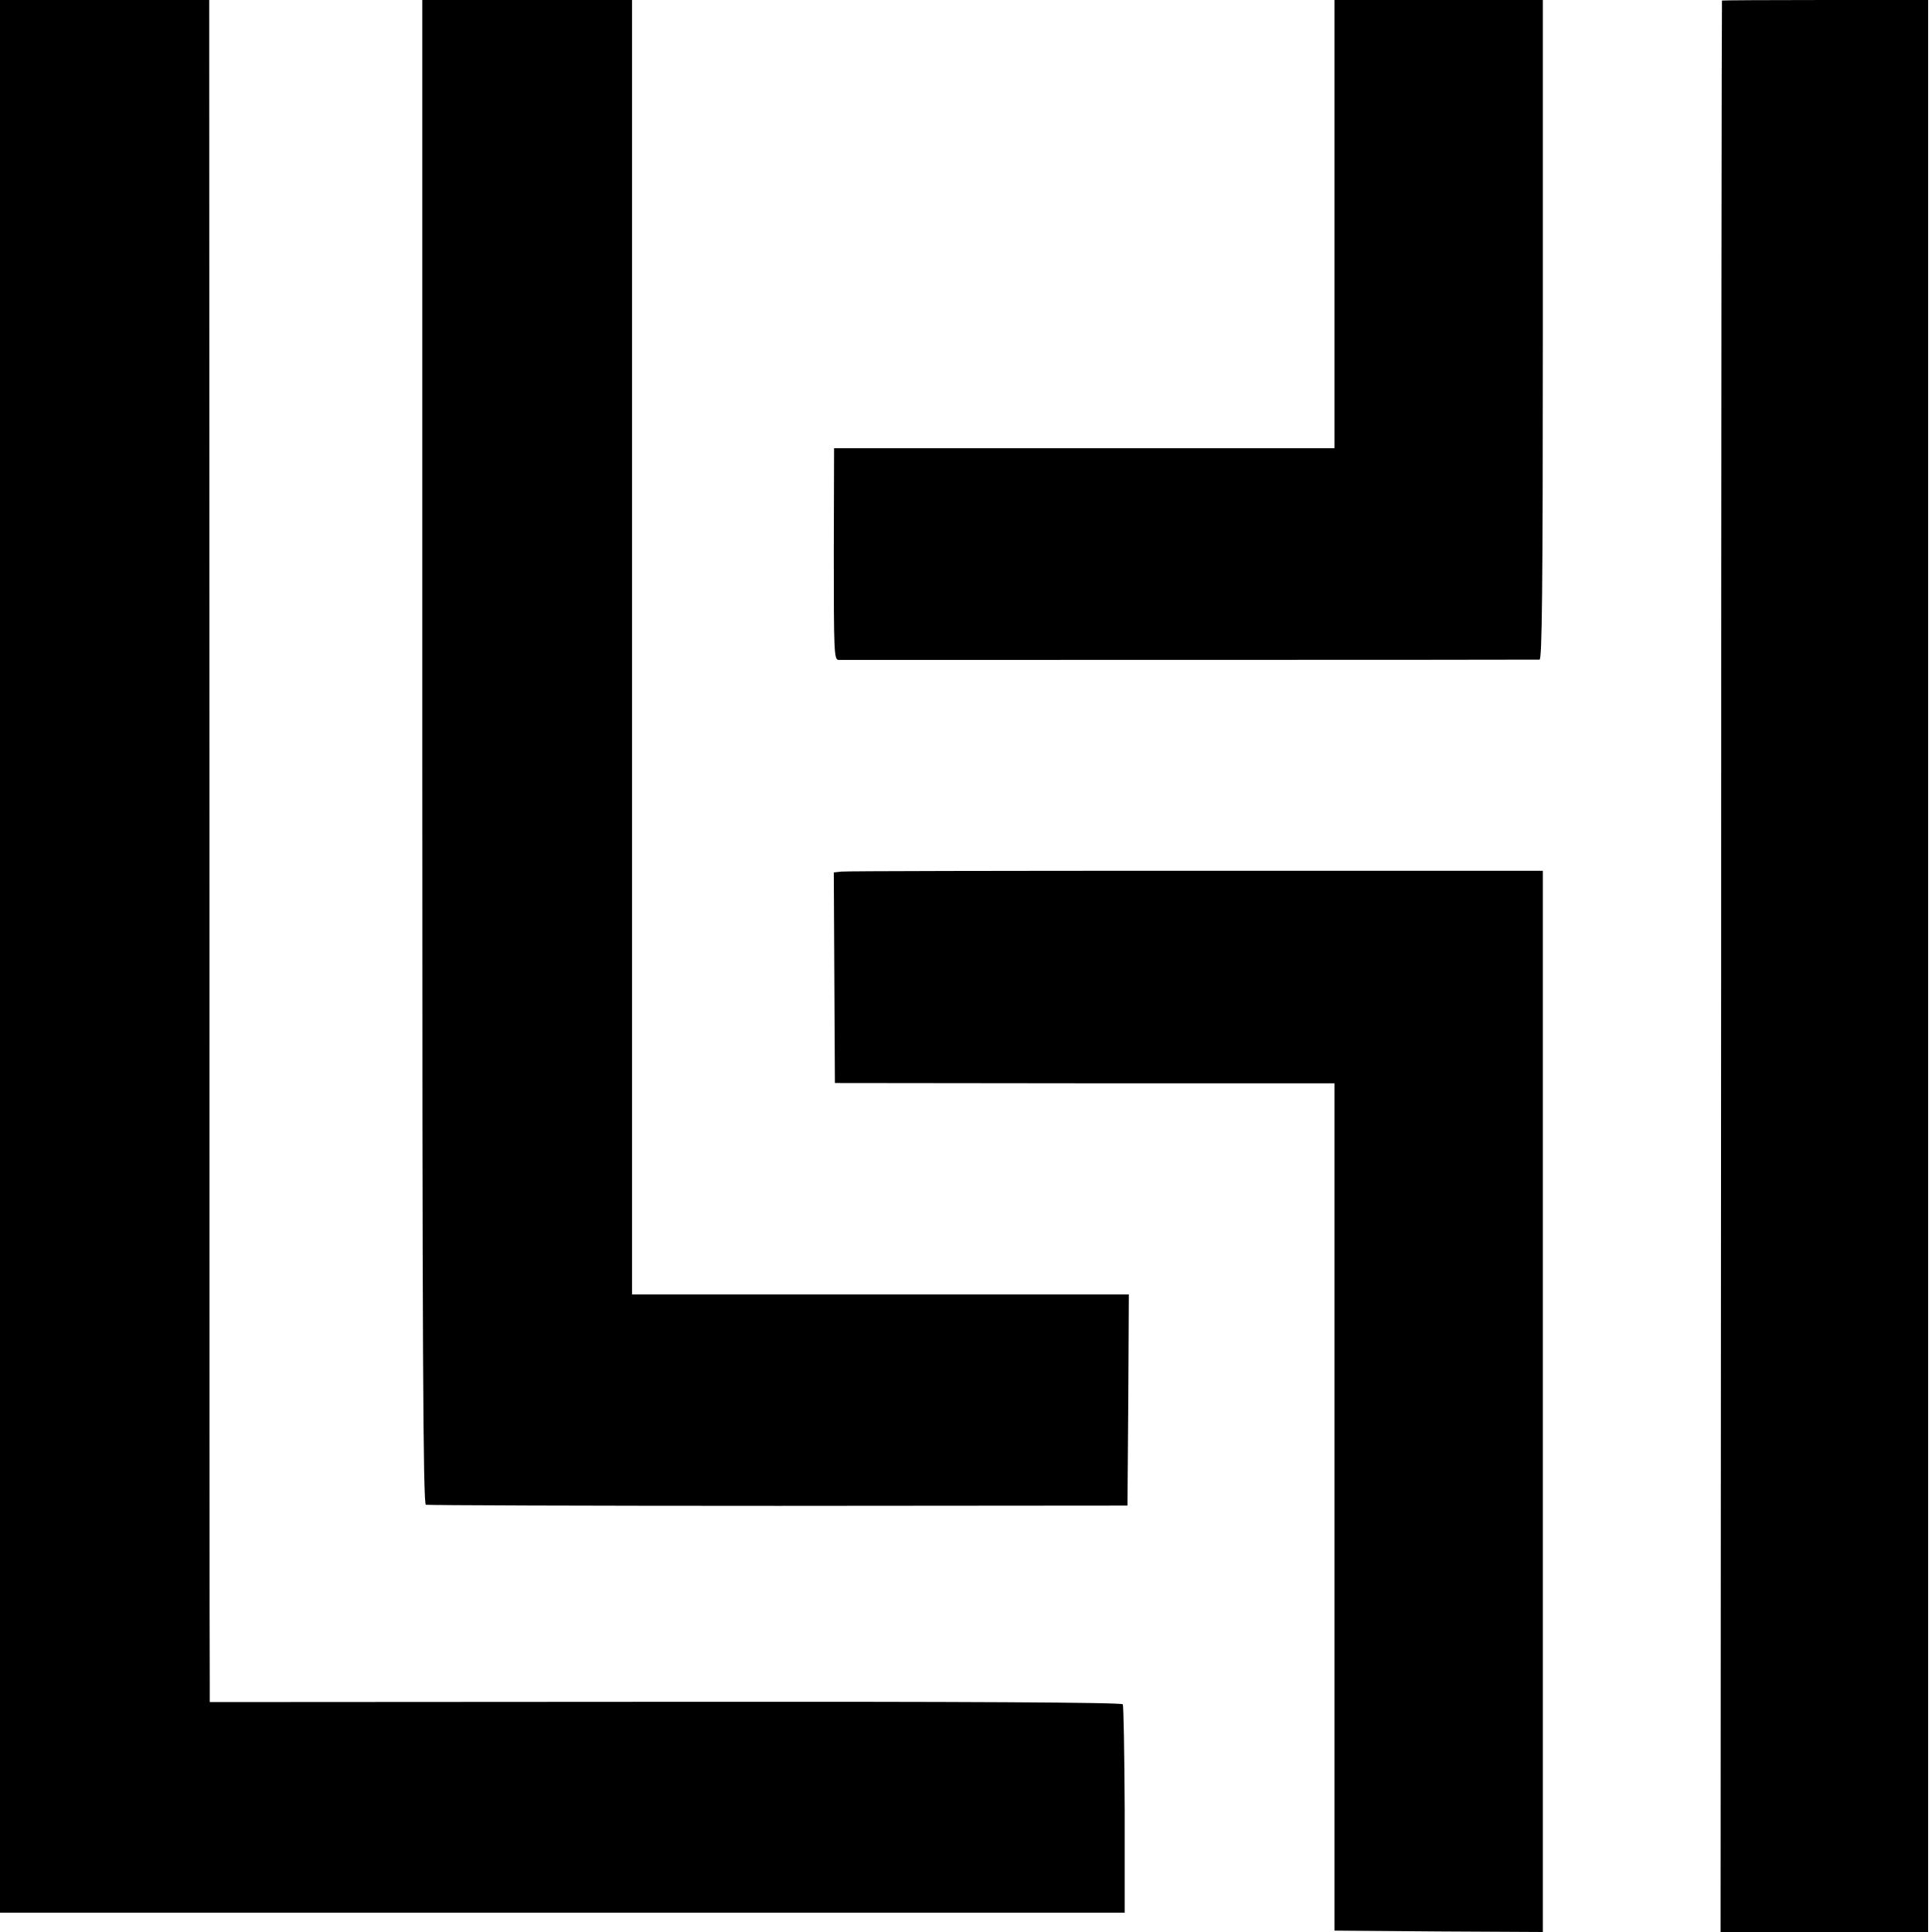
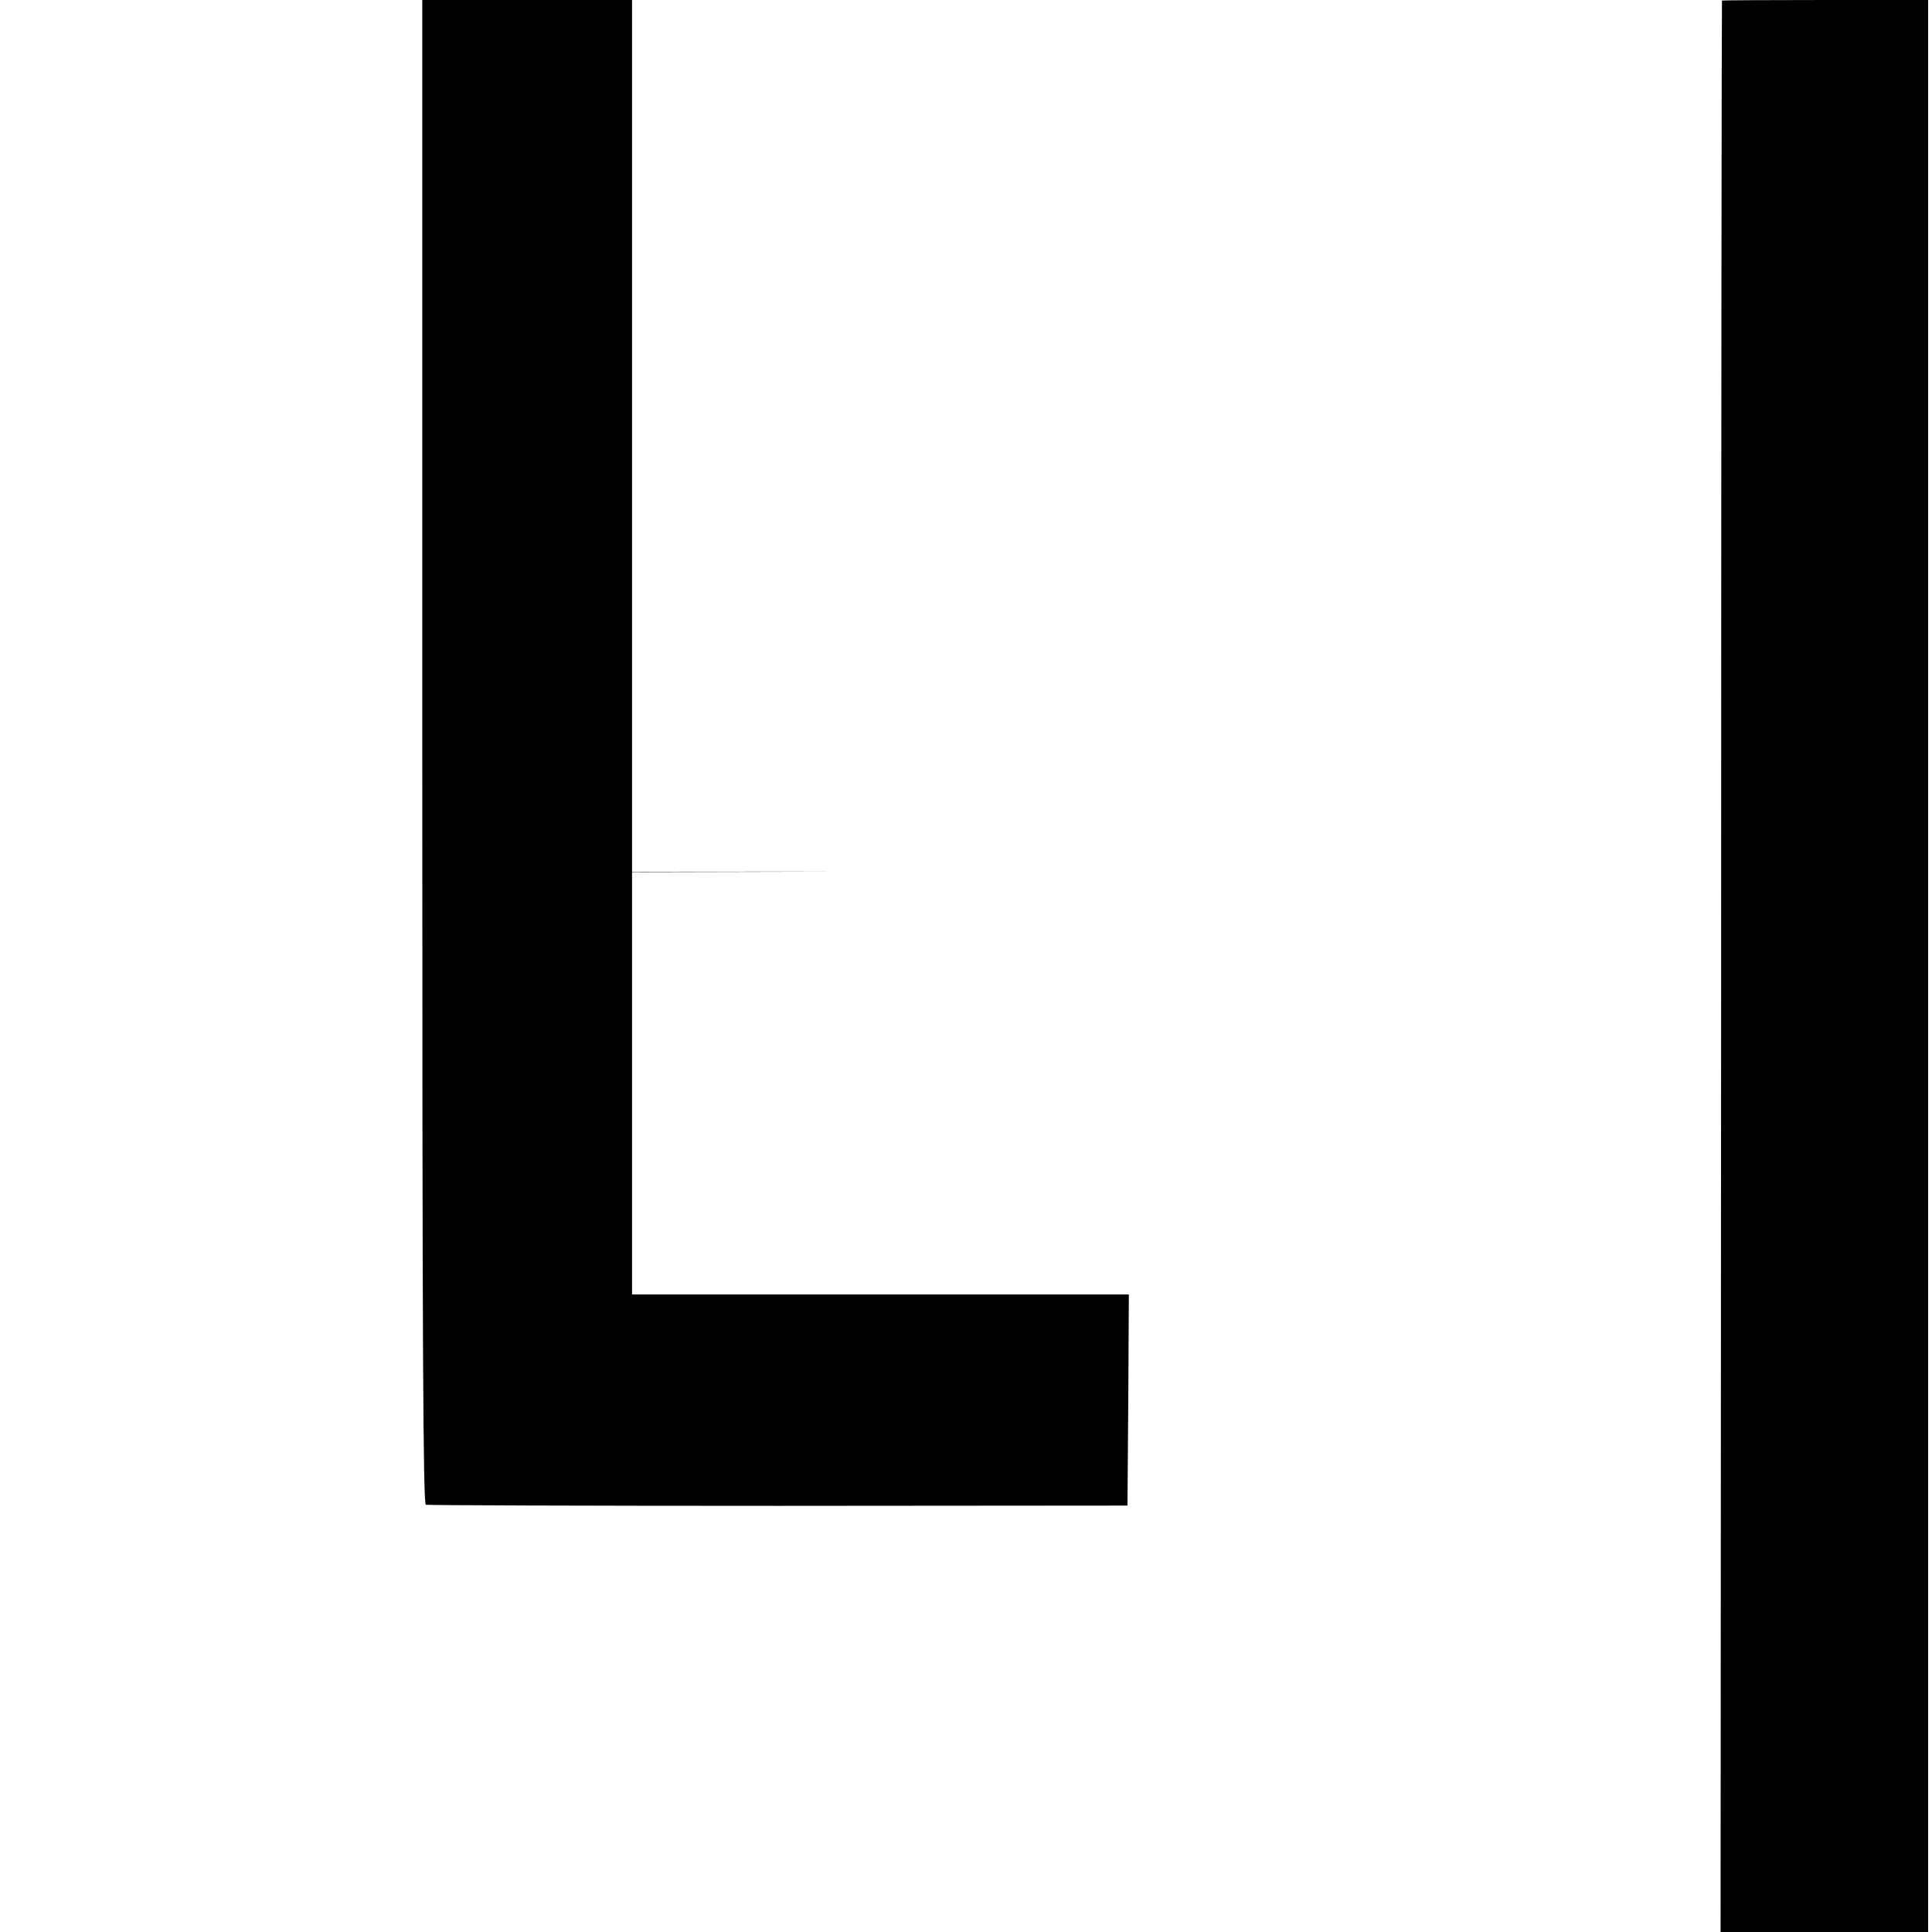
<svg xmlns="http://www.w3.org/2000/svg" version="1.0" width="700pt" height="700pt" viewBox="0 0 700 700" preserveAspectRatio="xMidYMid meet">
  <g transform="translate(0,700) scale(0.1,-0.1)" fill="#000000" stroke="none">
-     <path d="M0 3535 l0 -3465 2038 0 2037 0 0 373 c-1 205 -4 377 -7 382 -4 7 -580 10 -1657 9 l-1651 -1 0 71 c-1 39 -1 1427 -1 3084 l-1 3012 -379 0 -379 0 0 -3465z" />
    <path d="M1530 4276 c0 -2170 3 -2725 13 -2728 6 -2 581 -4 1277 -4 l1265 1 3 383 2 382 -900 0 -900 0 0 2345 0 2345 -380 0 -380 0 0 -2724z" />
-     <path d="M4835 6188 l0 -812 -907 0 -906 0 -1 -383 c0 -354 1 -383 17 -384 20 0 2521 0 2540 1 9 0 12 246 12 1195 l0 1195 -377 0 -378 0 0 -812z" />
    <path d="M6239 6998 c-1 -2 -3 -1577 -3 -3500 l-2 -3498 376 0 376 0 0 3500 0 3500 -373 0 c-205 0 -374 -1 -374 -2z" />
-     <path d="M3048 3842 l-27 -3 2 -382 2 -381 905 -1 905 0 0 -1535 0 -1535 378 -3 377 -2 0 1922 0 1923 -1257 0 c-692 0 -1270 -1 -1285 -3z" />
+     <path d="M3048 3842 c-692 0 -1270 -1 -1285 -3z" />
  </g>
</svg>